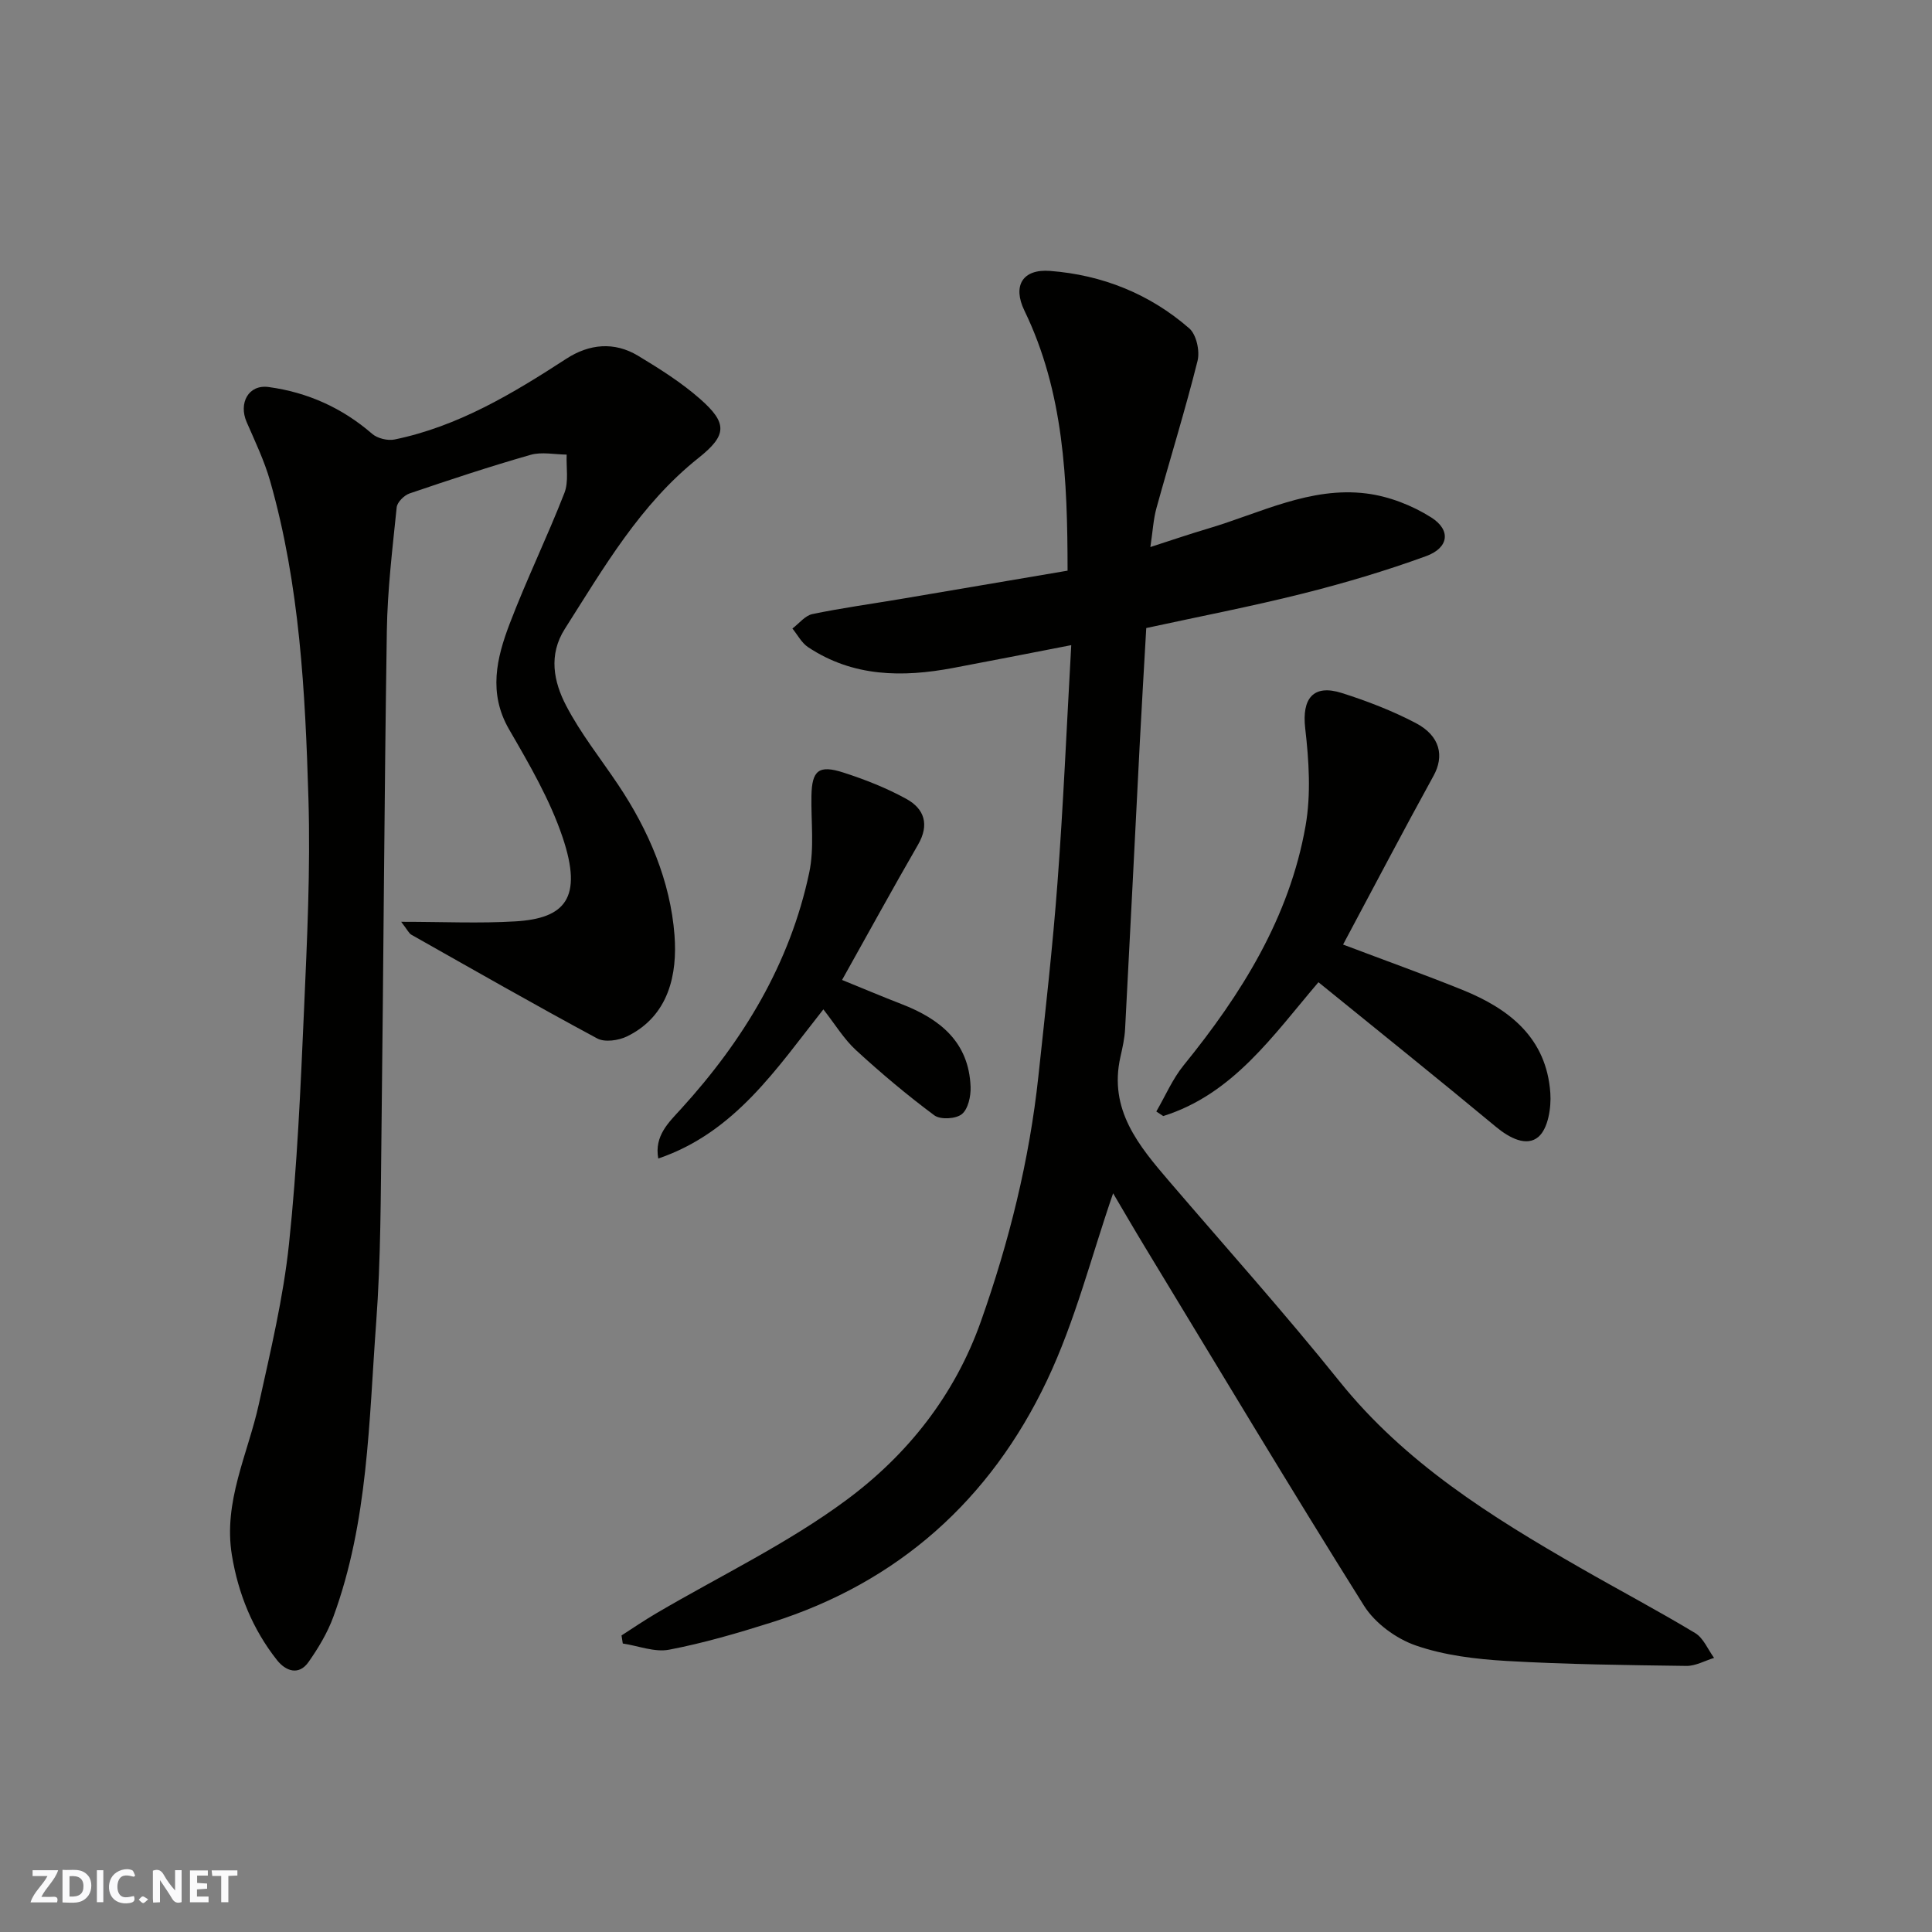
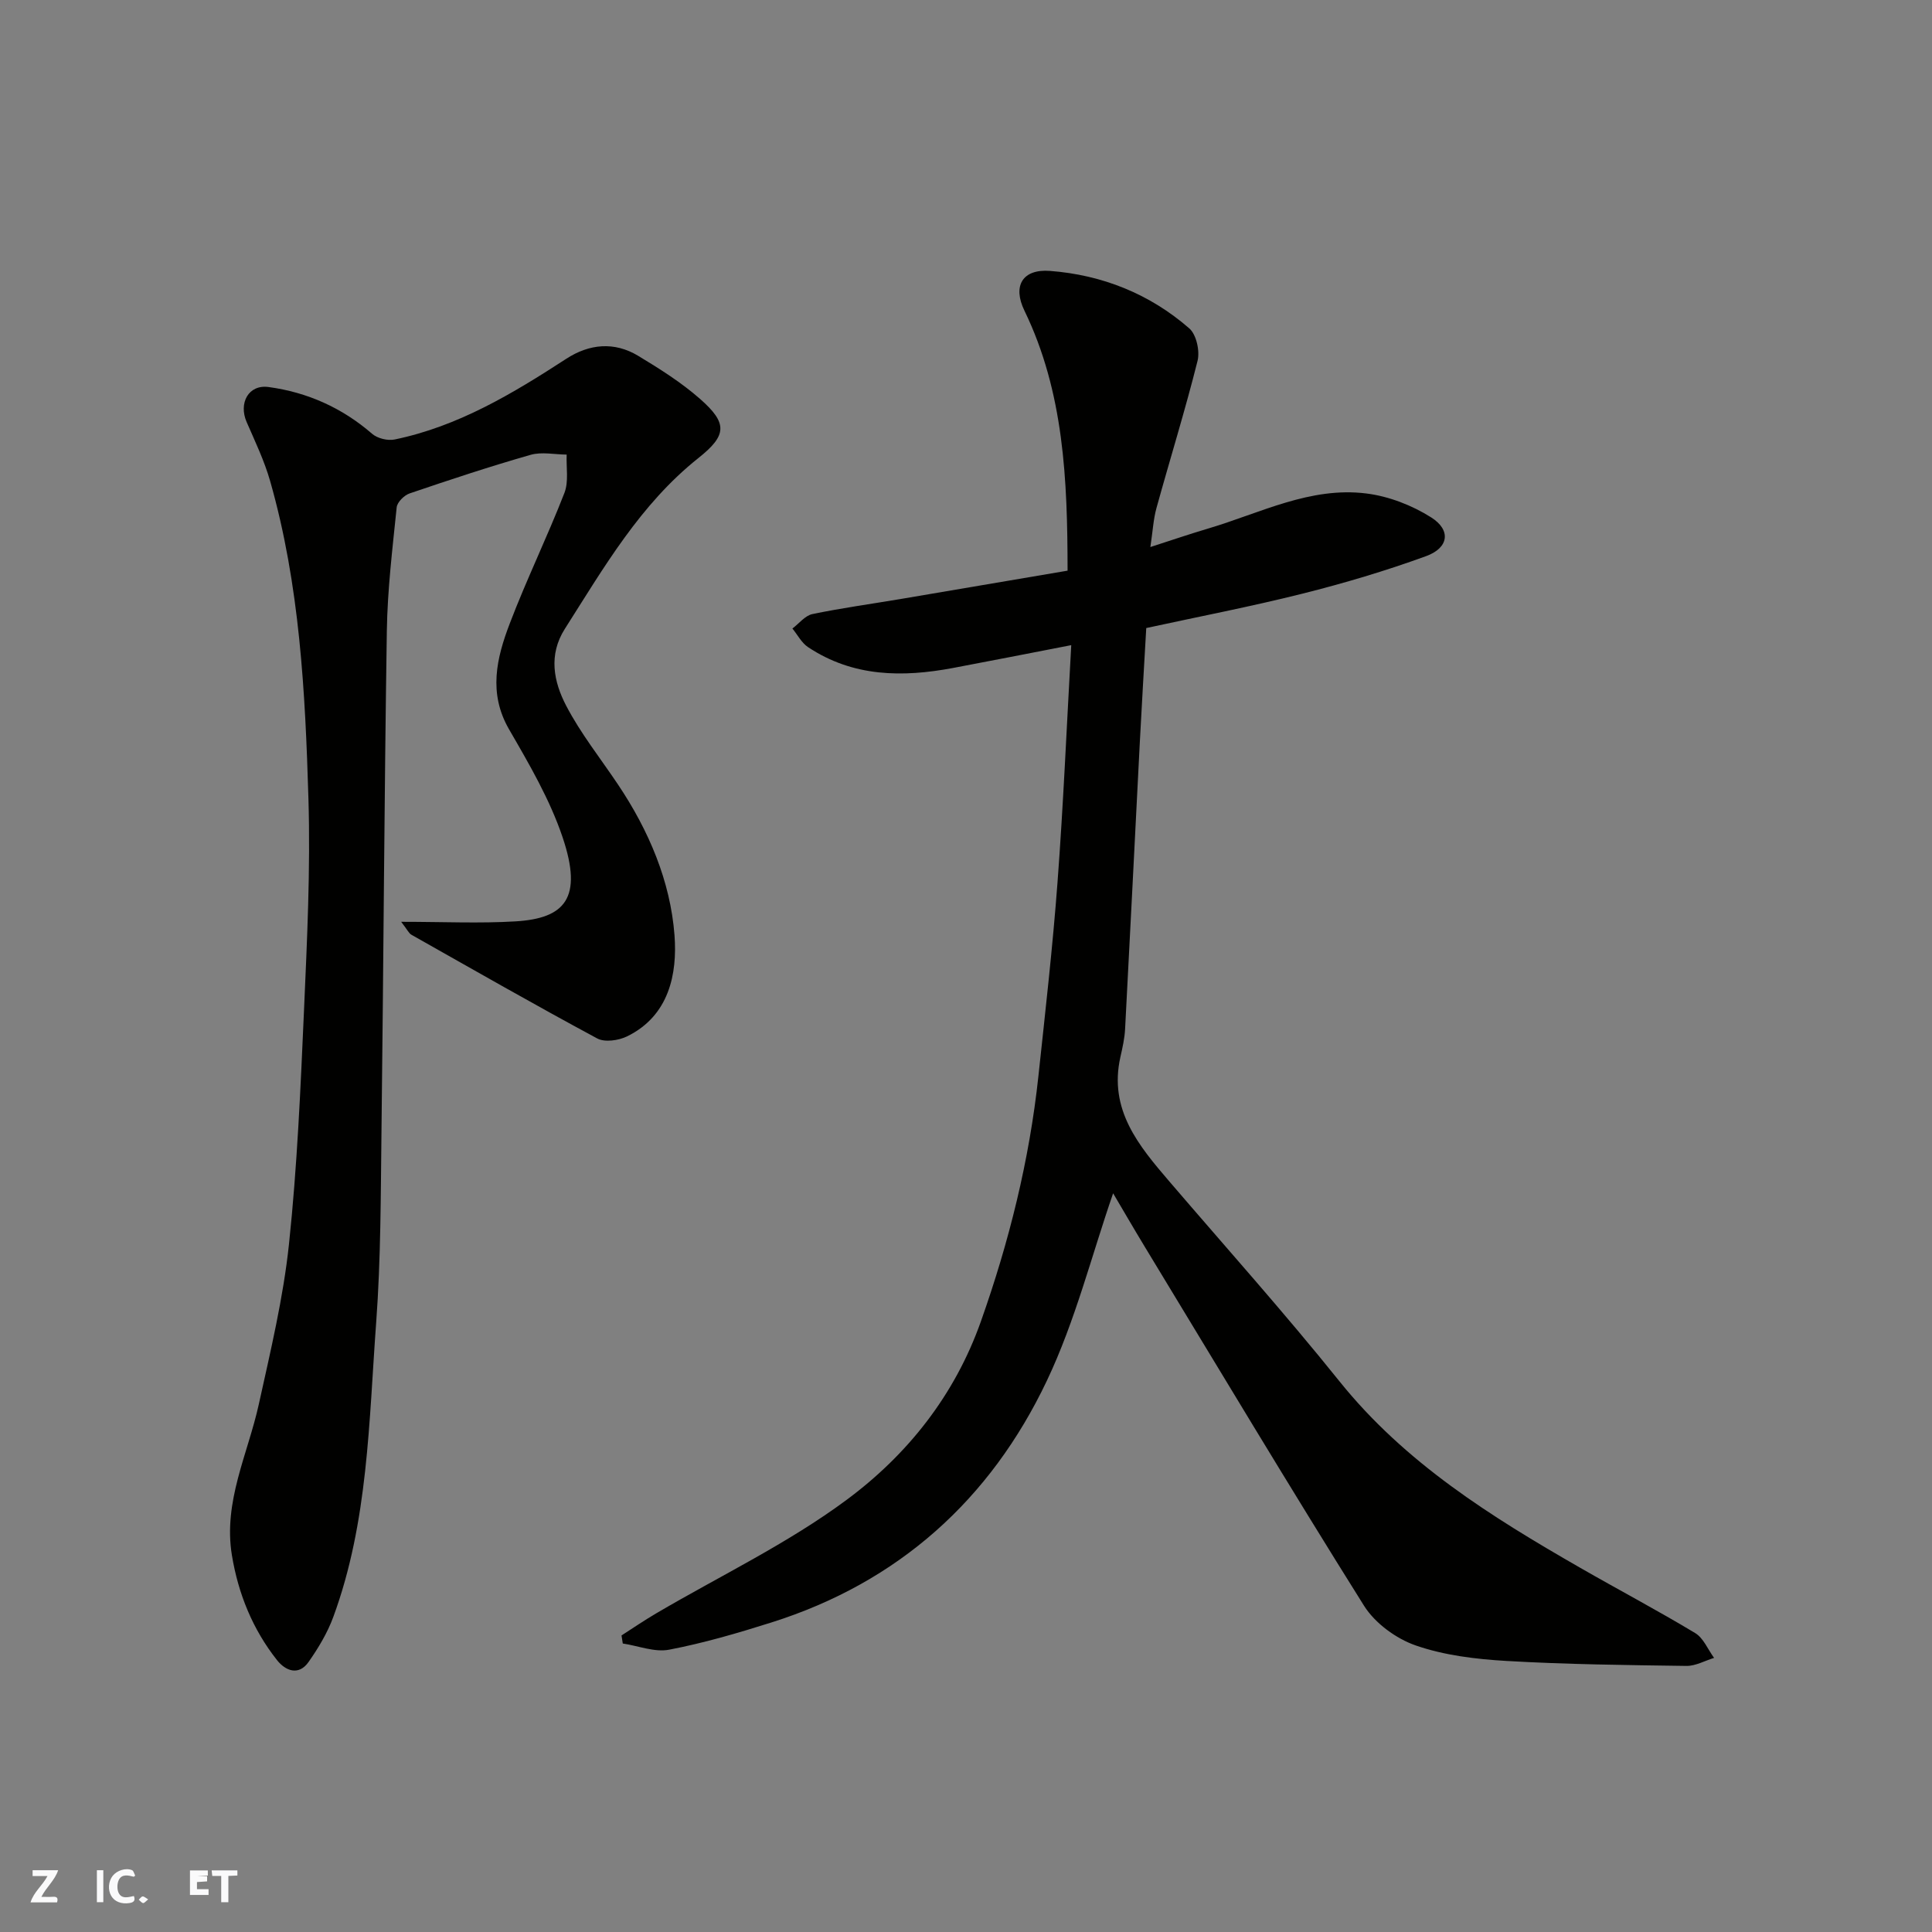
<svg xmlns="http://www.w3.org/2000/svg" enable-background="new 0 0 400 400" viewBox="0 0 400 400">
  <rect x="0" y="0" width="400" height="400" fill="#808080" stroke="none" />
  <g fill="#fafafb">
-     <path d="m37.59 393.81c-.92.31-1.52.05-2-.78-.7-1.2-1.52-2.34-2.47-3.78v4.59c-.55.03-.95.05-1.41.07-.03-.37-.06-.64-.06-.91 0-1.91 0-3.81 0-5.7 1.13-.41 1.77-.03 2.29.91.62 1.11 1.38 2.14 2.31 3.19v-4.2h1.35v6.61z" />
-     <path d="m12.94 393.88v-6.75c1.9.19 3.93-.54 5.37 1.29.8 1.01.78 2.88.03 3.97-1.37 1.97-3.4 1.51-5.4 1.49m1.45-1.22c2.04.12 2.92-.58 2.89-2.21-.03-1.51-.98-2.19-2.89-2z" />
    <path d="m11.81 393.87h-5.49c.68-2.18 2.47-3.48 3.51-5.45h-3.08v-1.21h5.29c-.71 2.13-2.44 3.48-3.47 5.51.86 0 1.63.04 2.39-.01.79-.05 1.14.21.85 1.16" />
-     <path d="m39.33 393.86v-6.61h3.7v1.07h-2.22v1.52c.68.04 1.34.09 2.07.13v1.07c-.72.05-1.38.09-2.1.14v1.48h2.4v1.19h-3.85z" />
+     <path d="m39.33 393.86v-6.61h3.7v1.07h-2.22c.68.04 1.34.09 2.07.13v1.07c-.72.05-1.38.09-2.1.14v1.48h2.4v1.19h-3.85z" />
    <path d="m27.71 388.56c-1.15-.3-2.46-.61-3.1.64-.37.73-.41 1.93-.06 2.67.63 1.35 1.99.93 3.17.68.35.94-.01 1.32-.93 1.46-1.62.25-3.05-.27-3.76-1.48-.73-1.24-.6-3.03.31-4.17.88-1.11 2.71-1.7 4-1.16.32.13.44.74.65 1.12-.1.08-.19.16-.28.24" />
    <path d="m49.15 387.24v1.07c-.59.02-1.17.05-1.87.08v5.44h-1.48v-5.44h-1.85c-.05-.4-.08-.73-.13-1.15z" />
    <path d="m20.06 387.21h1.33v6.62h-1.33z" />
    <path d="m30.68 393.25c-.49.38-.8.79-1.05.76-.32-.05-.6-.45-.9-.7.26-.24.51-.64.8-.67.29-.04.62.3 1.15.61" />
  </g>
  <path d="m221.79 133.57c-9.1 1.76-16.76 3.28-24.44 4.72-10.5 1.98-20.74 1.88-30.04-4.3-1.35-.89-2.18-2.55-3.25-3.86 1.37-1.03 2.61-2.67 4.13-2.99 6.06-1.26 12.21-2.1 18.32-3.13 11.4-1.92 22.79-3.87 34.52-5.86-.02-18.83-.74-36.93-8.94-53.85-2.47-5.1-.42-8.65 5.31-8.21 10.81.83 20.63 4.75 28.83 11.9 1.47 1.28 2.22 4.69 1.71 6.72-2.56 10.23-5.7 20.31-8.51 30.49-.64 2.31-.76 4.77-1.26 8.06 4.19-1.35 8.07-2.68 11.99-3.84 10.76-3.19 21.12-8.71 32.74-7.25 4.64.58 9.46 2.45 13.42 4.96 4.15 2.63 3.64 6.3-1.06 8.01-8.37 3.05-16.95 5.6-25.6 7.77-10.72 2.69-21.58 4.78-32.34 7.12-.46 8.11-.93 15.86-1.33 23.61-1.02 19.8-2 39.6-3.05 59.39-.1 1.95-.54 3.89-.97 5.8-2.46 10.92 3.78 18.37 10.16 25.81 11.77 13.73 23.85 27.22 35.17 41.32 13.59 16.93 31.44 28.06 49.84 38.62 7.92 4.55 16.01 8.82 23.83 13.53 1.71 1.03 2.63 3.39 3.91 5.14-1.9.58-3.82 1.68-5.71 1.66-12.43-.17-24.88-.31-37.29-1.03-6.32-.37-12.83-1.15-18.75-3.2-4.08-1.41-8.45-4.61-10.73-8.24-15.42-24.58-30.32-49.49-45.38-74.3-2.35-3.88-4.62-7.8-6.56-11.08-4.45 12.85-7.83 26.42-13.72 38.81-11.69 24.6-30.73 41.75-57.05 50.05-6.96 2.2-14 4.26-21.15 5.63-3.01.58-6.39-.8-9.6-1.28-.09-.56-.18-1.11-.26-1.67 2.38-1.53 4.72-3.13 7.16-4.56 13.2-7.76 27.21-14.44 39.44-23.51 12.57-9.32 22.37-21.6 27.8-36.94 5.85-16.52 10.04-33.36 11.91-50.78 1.43-13.38 2.96-26.76 3.96-40.18 1.2-15.97 1.88-31.98 2.84-49.06z" fill="#010100" />
  <path d="m83.06 190.85c8.73 0 16.23.36 23.67-.09 10.21-.62 14.01-4.76 9.75-17.41-2.63-7.81-6.91-15.14-11.07-22.32-4.36-7.53-2.6-14.79.13-21.94 3.48-9.13 7.78-17.94 11.32-27.04.91-2.35.35-5.27.46-7.93-2.5-.02-5.16-.61-7.47.05-8.43 2.41-16.76 5.17-25.05 7.99-1.12.38-2.56 1.81-2.67 2.88-.87 8.51-1.91 17.05-2.04 25.59-.53 34.6-.69 69.2-1.11 103.8-.16 13.1-.13 26.24-1.09 39.29-1.52 20.53-1.64 41.34-8.88 61.04-1.21 3.3-3.1 6.45-5.13 9.34-2.06 2.93-4.79 1.81-6.52-.38-5.04-6.37-8.03-13.72-9.35-21.74-1.82-11.09 3.3-20.91 5.58-31.27 2.42-10.98 5.06-21.99 6.24-33.13 1.7-16.06 2.4-32.24 3.11-48.39.64-14.59 1.35-29.22.92-43.79-.66-22.13-1.8-44.31-7.93-65.8-1.2-4.2-3.12-8.21-4.87-12.23-1.69-3.89.36-7.81 4.55-7.24 8 1.08 15.23 4.3 21.44 9.69 1.1.95 3.22 1.47 4.66 1.17 13.17-2.72 24.45-9.51 35.55-16.72 4.73-3.07 9.91-3.59 14.85-.61 4.46 2.69 8.94 5.51 12.84 8.94 5.72 5.03 5.57 7.52-.34 12.22-12.07 9.6-19.58 22.68-27.66 35.37-3.45 5.42-2.31 10.96.26 15.9 3 5.76 7.12 10.93 10.75 16.35 6.36 9.49 10.84 20.01 11.69 31.2.6 7.95-1.09 16.66-9.82 20.93-1.76.86-4.62 1.27-6.18.43-12.93-6.95-25.68-14.25-38.47-21.47-.52-.29-.8-.97-2.12-2.68z" fill="#010100" />
-   <path d="m278.07 195.56c8.72 3.3 16.8 6.19 24.75 9.4 9.71 3.93 17.37 9.96 18.16 21.34.21 3.05-.46 7.33-2.45 9.06-2.44 2.12-6.01.27-8.82-2.07-11.97-9.94-24.1-19.67-36.74-29.93-9.42 11.04-17.68 23.18-32.14 27.71-.48-.32-.95-.63-1.43-.95 1.87-3.2 3.35-6.72 5.66-9.56 11.97-14.74 21.9-30.59 25.24-49.56 1.15-6.54.7-13.53-.07-20.2-.71-6.15 1.63-9.21 7.58-7.32 5.23 1.66 10.44 3.67 15.29 6.21 5.17 2.71 5.91 6.92 3.71 10.91-6.38 11.59-12.5 23.29-18.74 34.96z" fill="#010100" />
-   <path d="m174.34 202.89c4.24 1.72 8.24 3.42 12.3 4.99 7.97 3.08 13.97 7.86 14.31 17.16.07 1.92-.51 4.58-1.81 5.63-1.23 1-4.43 1.18-5.68.26-5.64-4.19-11.05-8.74-16.23-13.5-2.49-2.28-4.3-5.31-6.76-8.45-9.65 12.18-18.26 25.46-34.18 30.88-.87-4.72 2.21-7.52 4.72-10.28 12.88-14.14 22.54-30.06 26.53-48.9 1.08-5.11.36-10.6.46-15.92.1-5.25 1.5-6.47 6.65-4.8 4.46 1.44 8.91 3.19 13.01 5.45 3.72 2.05 4.81 5.32 2.41 9.47-5.31 9.19-10.4 18.5-15.73 28.01z" fill="#010100" />
</svg>